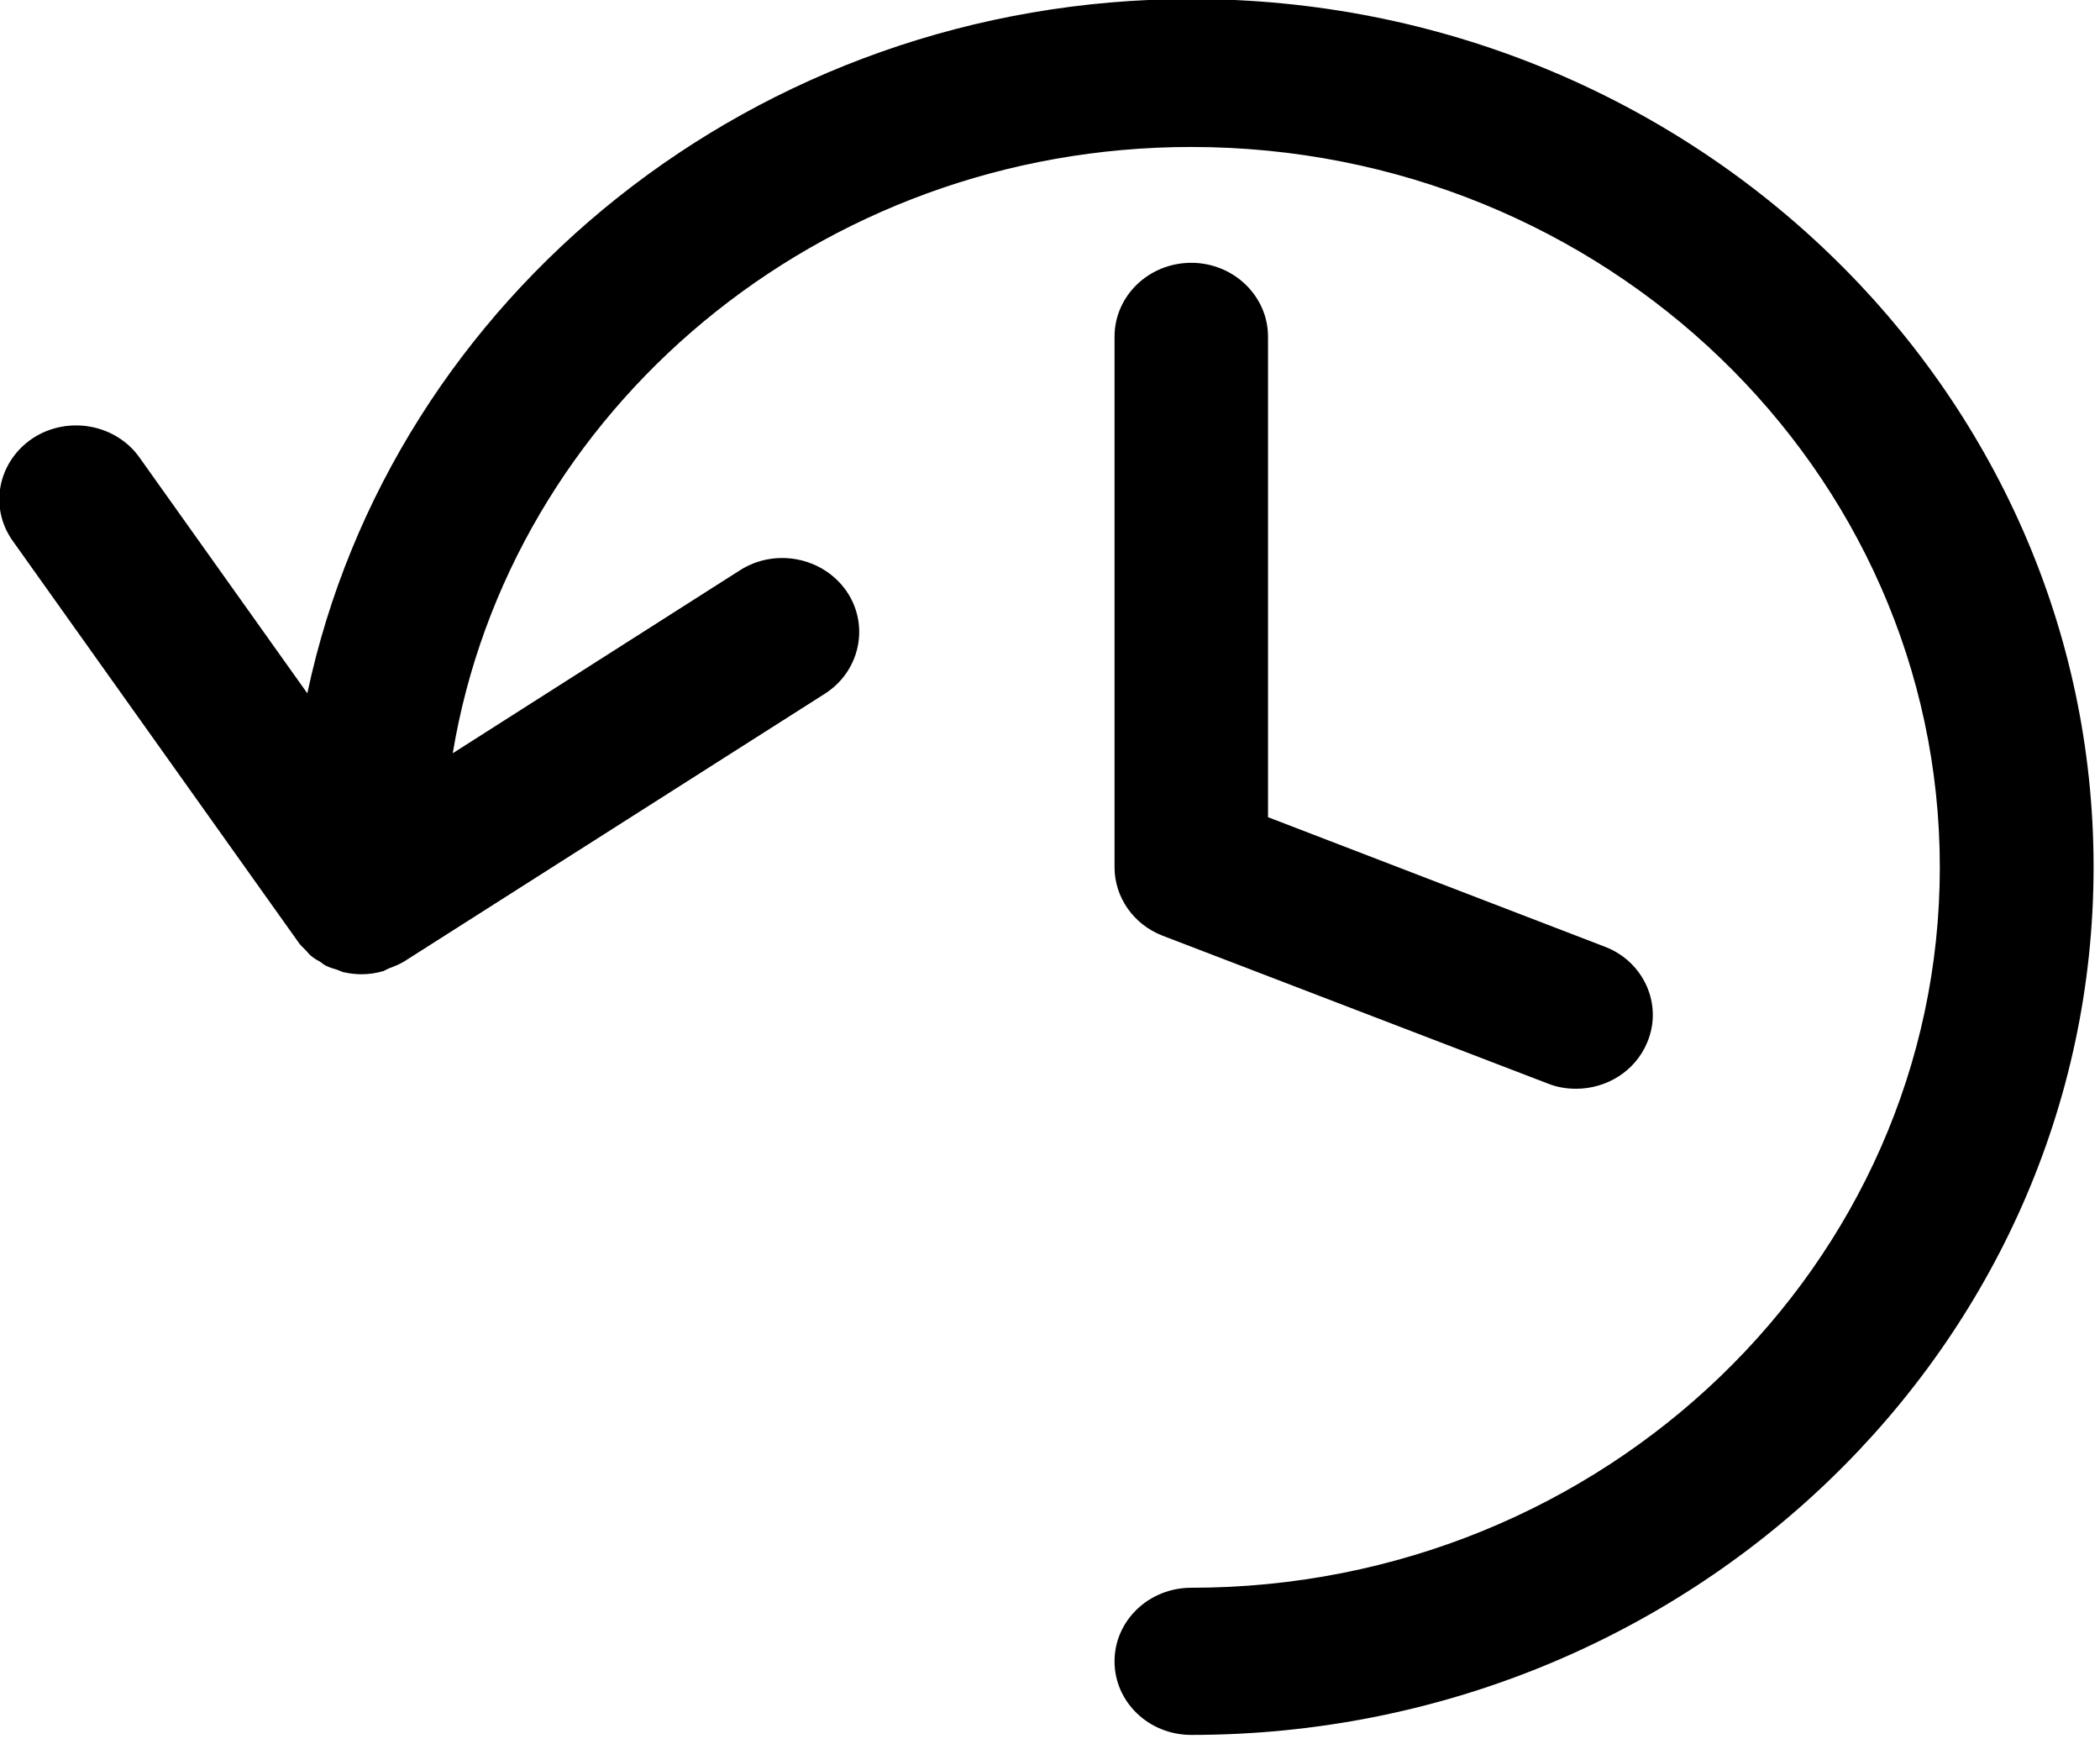
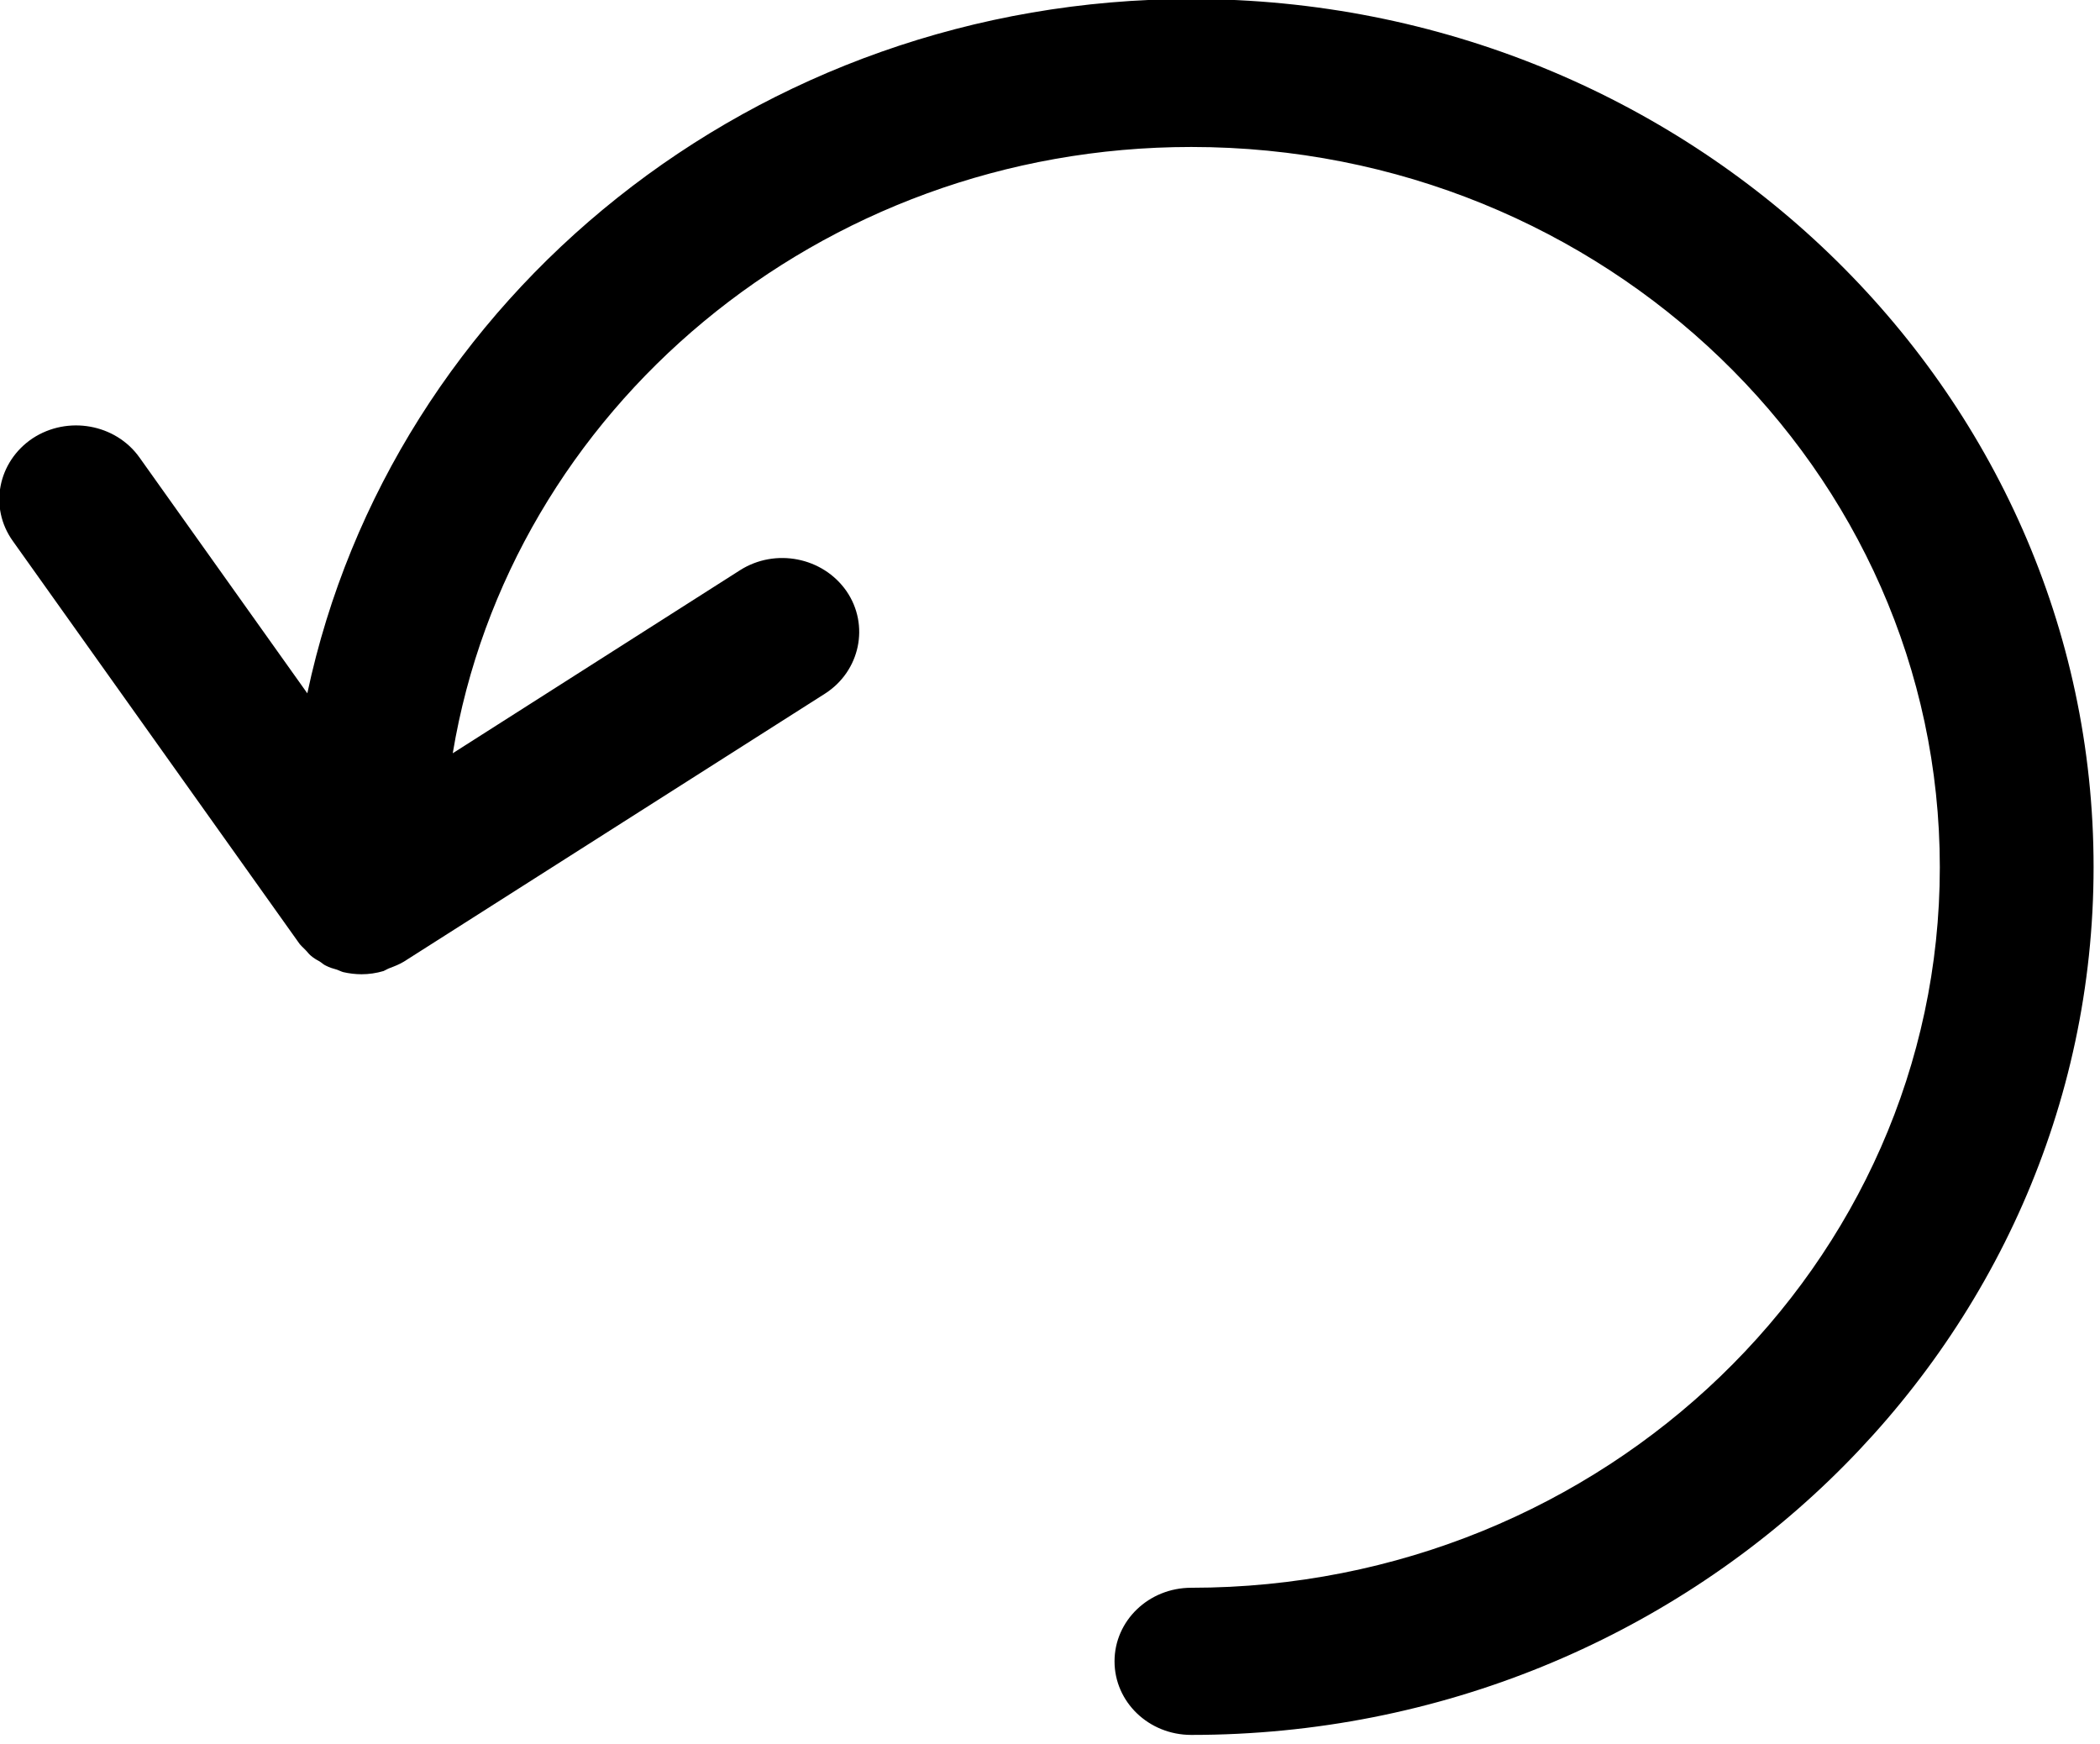
<svg xmlns="http://www.w3.org/2000/svg" width="100%" height="100%" viewBox="0 0 118 98" version="1.1" xml:space="preserve" style="fill-rule:evenodd;clip-rule:evenodd;stroke-linejoin:round;stroke-miterlimit:2;">
  <g transform="matrix(1,0,0,1,-952.503,-1643.32)">
    <g transform="matrix(8.333,0,0,8.333,0,0)">
      <g transform="matrix(1.875,0,0,-1.804,111.986,212.07)">
        <path d="M5.521,8.243C3.954,8.243 2.644,7.127 2.342,5.648L1.738,6.53C1.652,6.655 1.48,6.687 1.354,6.601C1.229,6.514 1.196,6.343 1.283,6.217L2.309,4.719C2.316,4.707 2.326,4.699 2.336,4.688C2.342,4.682 2.347,4.674 2.354,4.668C2.364,4.659 2.375,4.652 2.386,4.646C2.394,4.641 2.4,4.634 2.409,4.63C2.422,4.623 2.435,4.619 2.449,4.615C2.457,4.612 2.464,4.608 2.471,4.606C2.492,4.601 2.515,4.598 2.537,4.598C2.563,4.598 2.59,4.602 2.616,4.61C2.623,4.613 2.63,4.618 2.638,4.621C2.656,4.628 2.673,4.635 2.689,4.645L4.204,5.647C4.33,5.731 4.365,5.903 4.281,6.03C4.196,6.157 4.025,6.192 3.898,6.108L2.865,5.424C3.07,6.706 4.182,7.69 5.521,7.69C7.006,7.69 8.213,6.483 8.213,4.998C8.213,3.514 7.006,2.305 5.521,2.305C5.368,2.305 5.245,2.182 5.245,2.03C5.245,1.878 5.368,1.755 5.521,1.755C7.311,1.755 8.766,3.21 8.766,4.999C8.766,6.788 7.311,8.243 5.521,8.243Z" style="fill-rule:nonzero;" />
      </g>
    </g>
    <g transform="matrix(8.333,0,0,8.333,0,0)">
      <g transform="matrix(1.875,0,0,-1.804,111.986,209.492)">
-         <path d="M5.521,5.828C5.368,5.828 5.245,5.704 5.245,5.552L5.245,3.569C5.245,3.457 5.313,3.355 5.418,3.313L6.802,2.761C6.835,2.747 6.87,2.741 6.905,2.741C7.014,2.741 7.118,2.806 7.161,2.915C7.218,3.056 7.148,3.217 7.008,3.272L5.797,3.756L5.797,5.552C5.797,5.704 5.673,5.828 5.521,5.828Z" style="fill-rule:nonzero;" />
-       </g>
+         </g>
    </g>
  </g>
</svg>